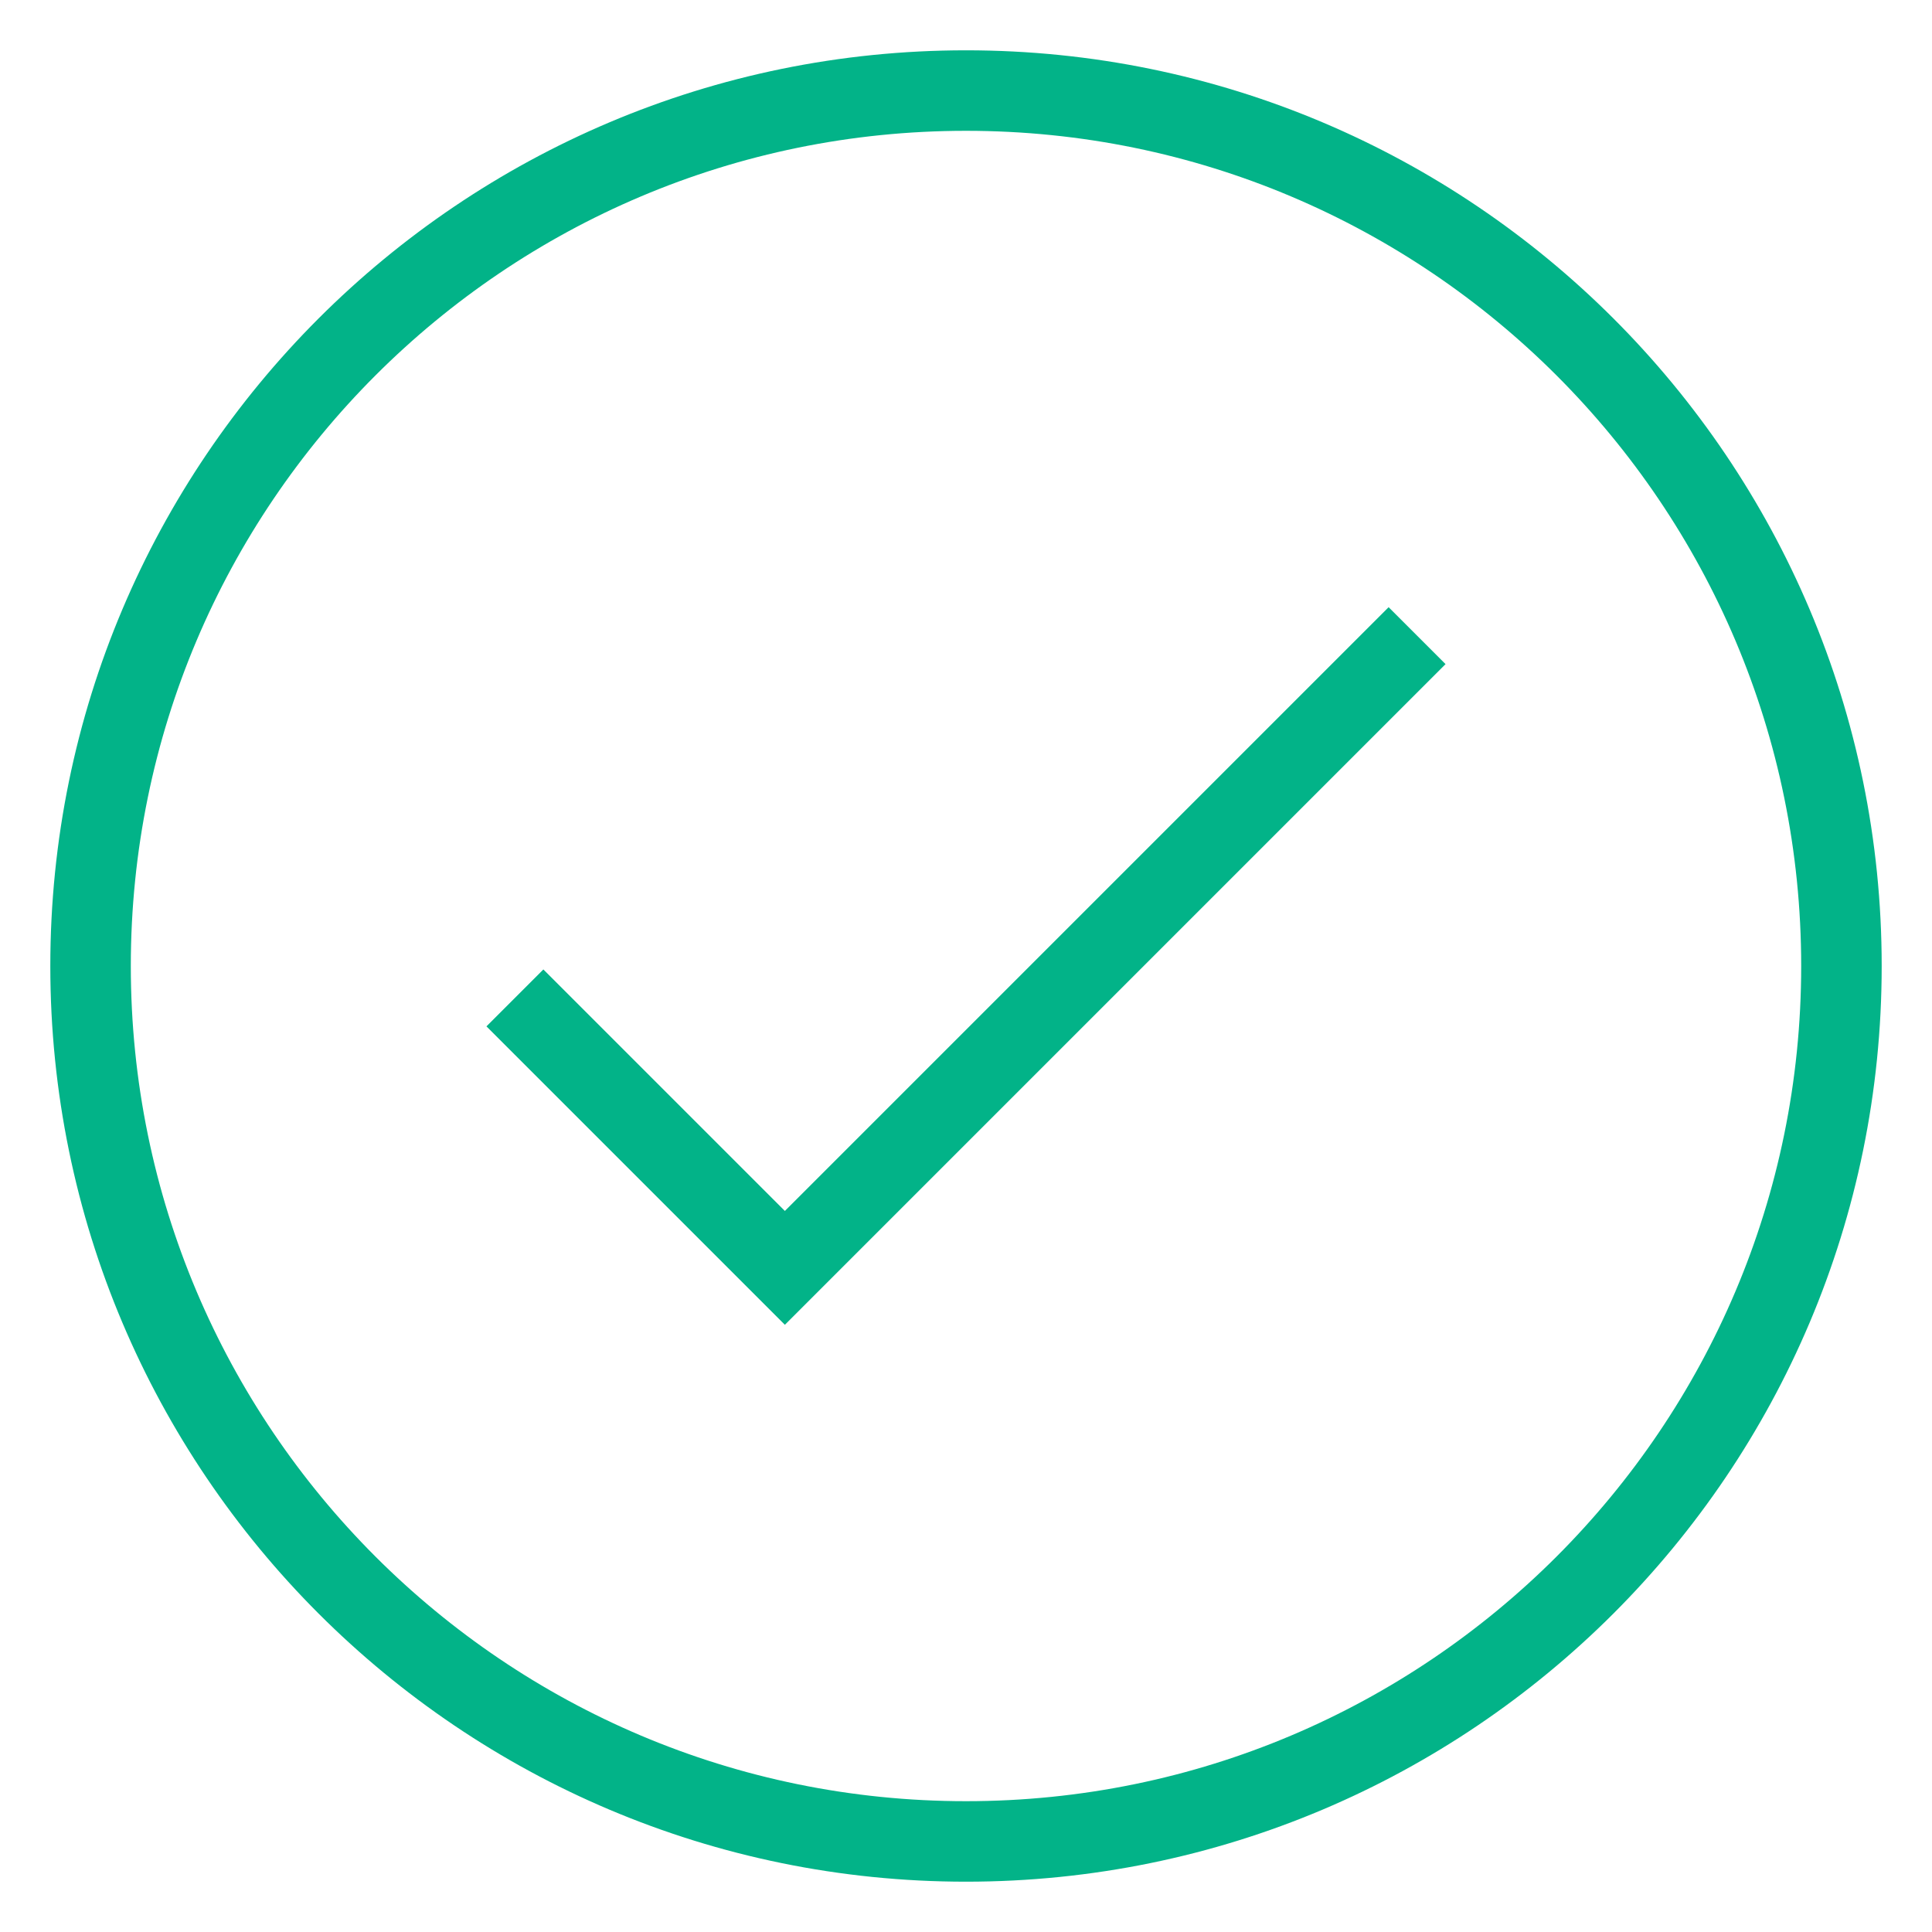
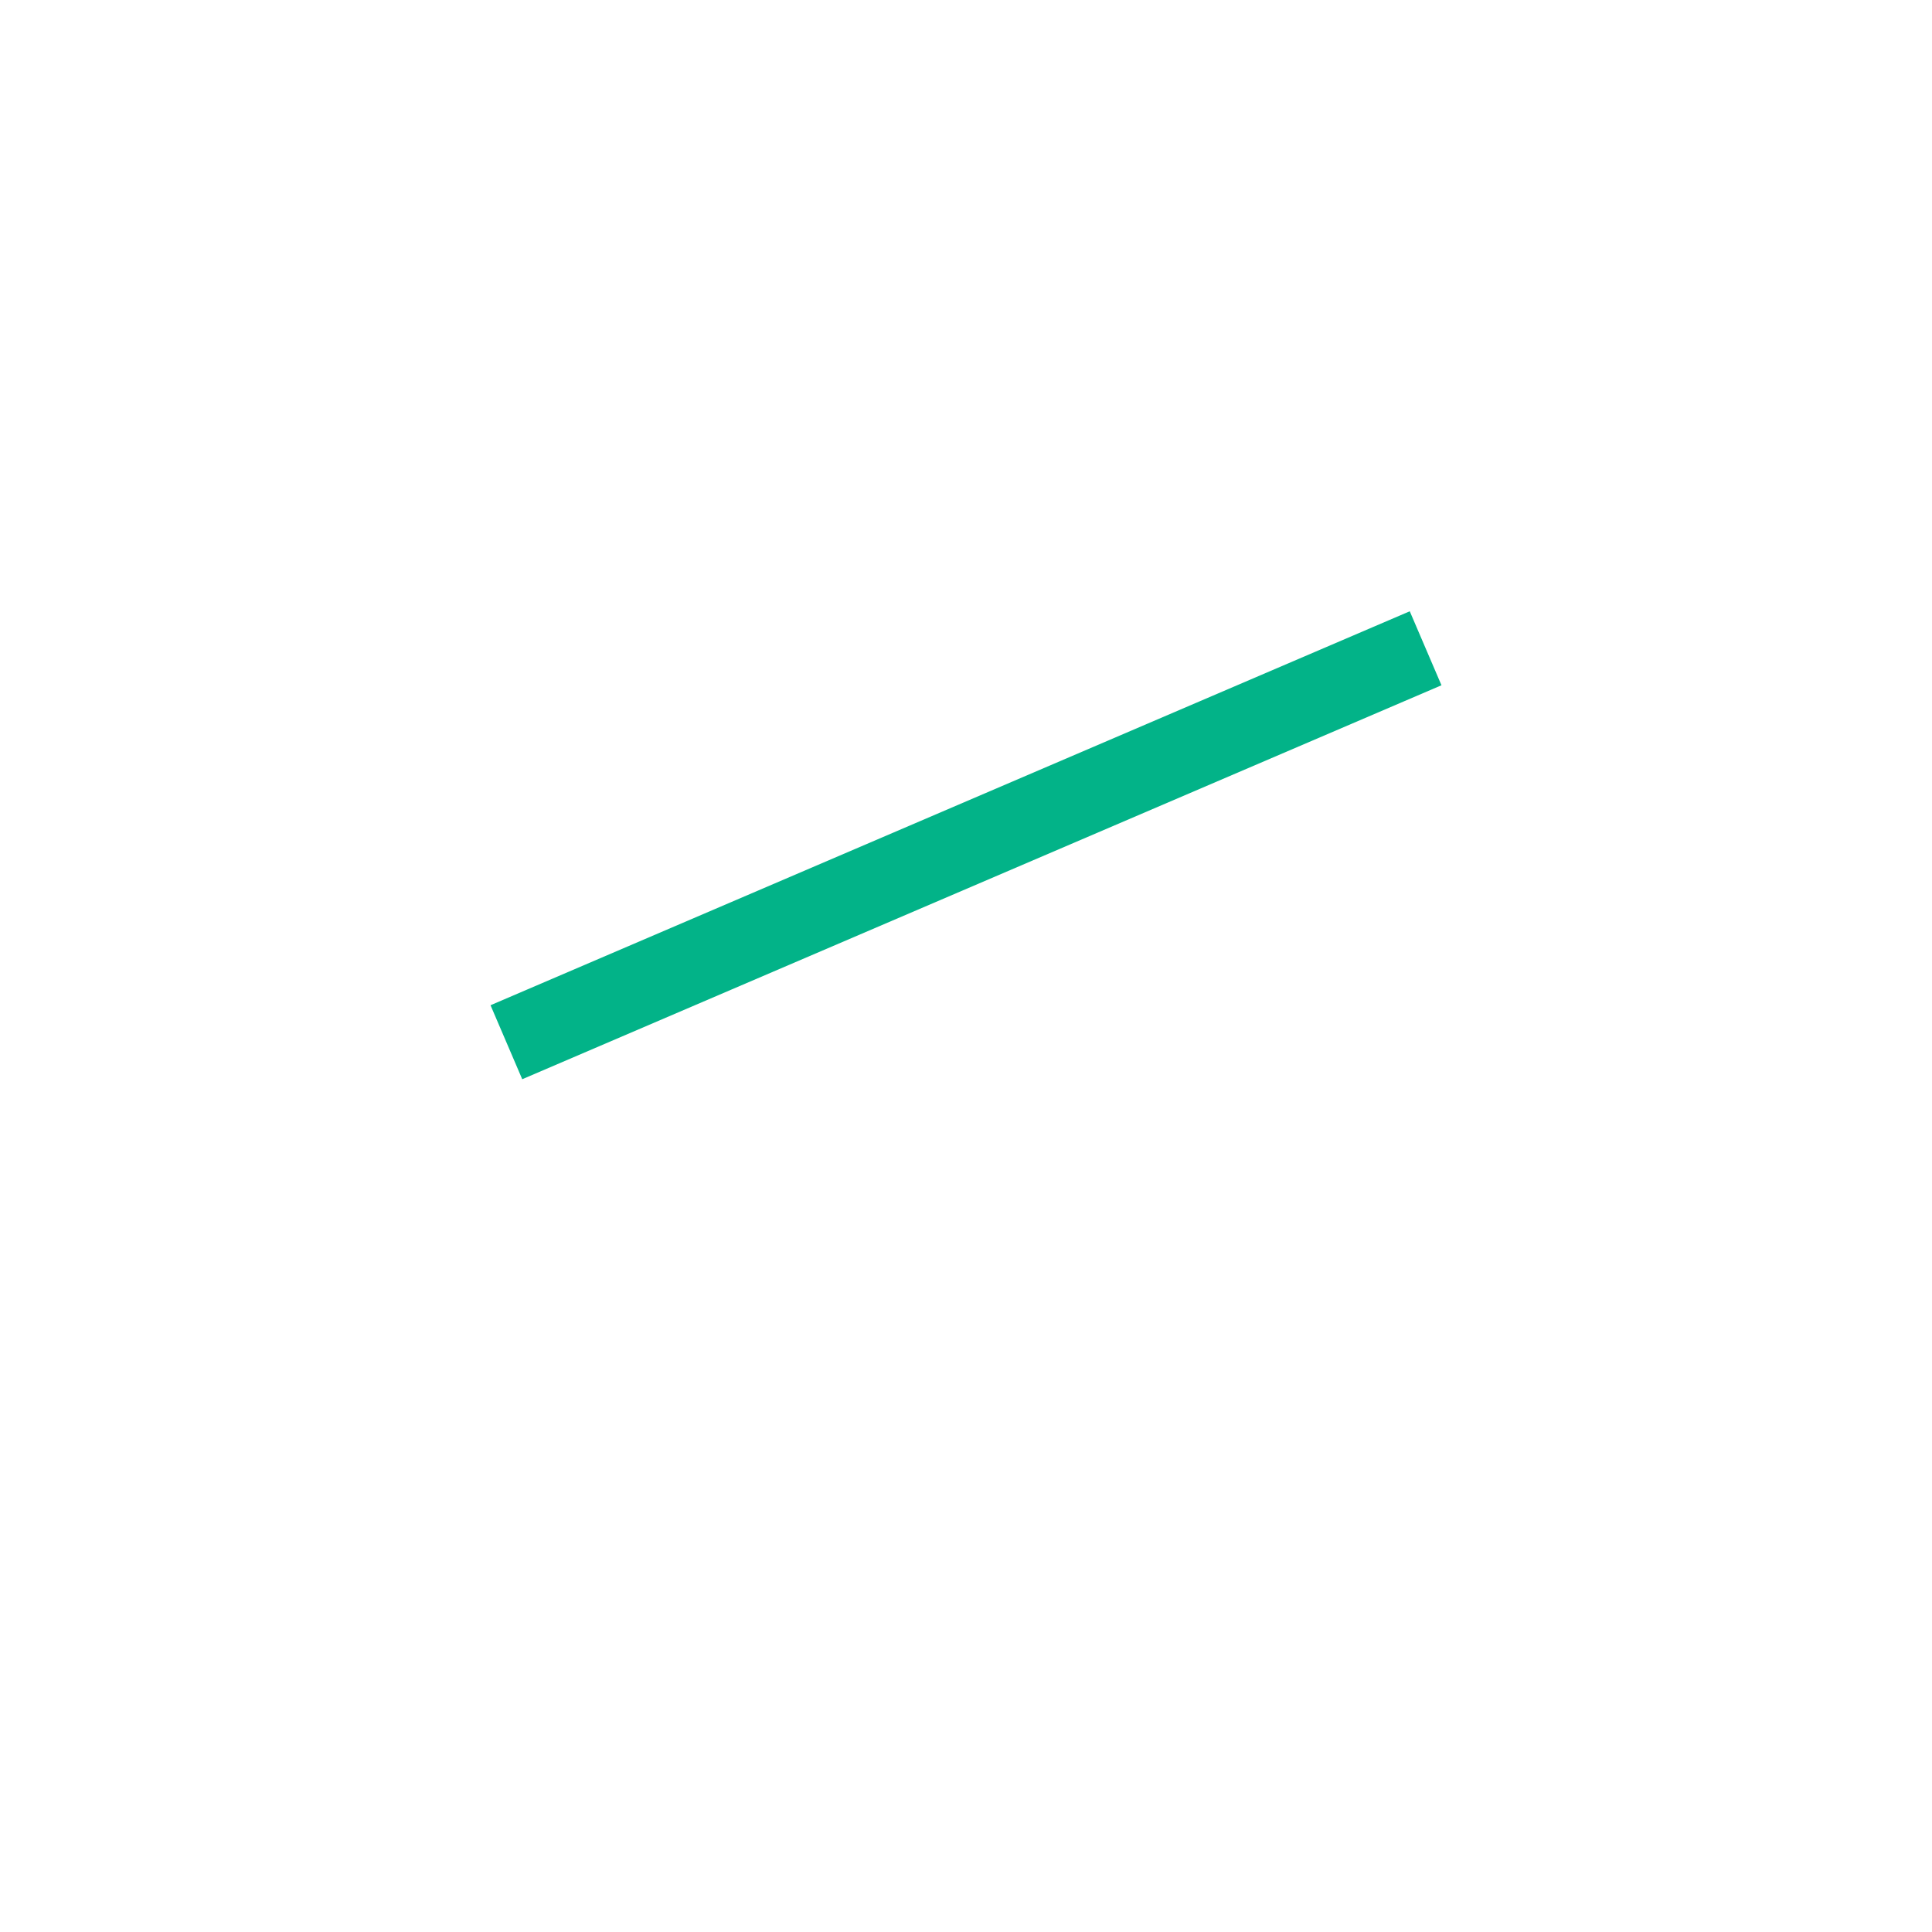
<svg xmlns="http://www.w3.org/2000/svg" width="48" height="48" viewBox="0 0 48 48" fill="none">
-   <path d="M13.5 25.5L19.5 31.5L34.5 16.5" stroke="#02B388" stroke-width="2" stroke-miterlimit="10" stroke-linecap="square" />
-   <path d="M24 45.75C36.012 45.75 45.75 36.012 45.75 24C45.75 11.988 36.012 2.25 24 2.25C11.988 2.25 2.25 11.988 2.25 24C2.25 36.012 11.988 45.75 24 45.75Z" stroke="#02B388" stroke-width="2" stroke-miterlimit="10" stroke-linecap="square" />
+   <path d="M13.5 25.5L34.5 16.5" stroke="#02B388" stroke-width="2" stroke-miterlimit="10" stroke-linecap="square" />
</svg>